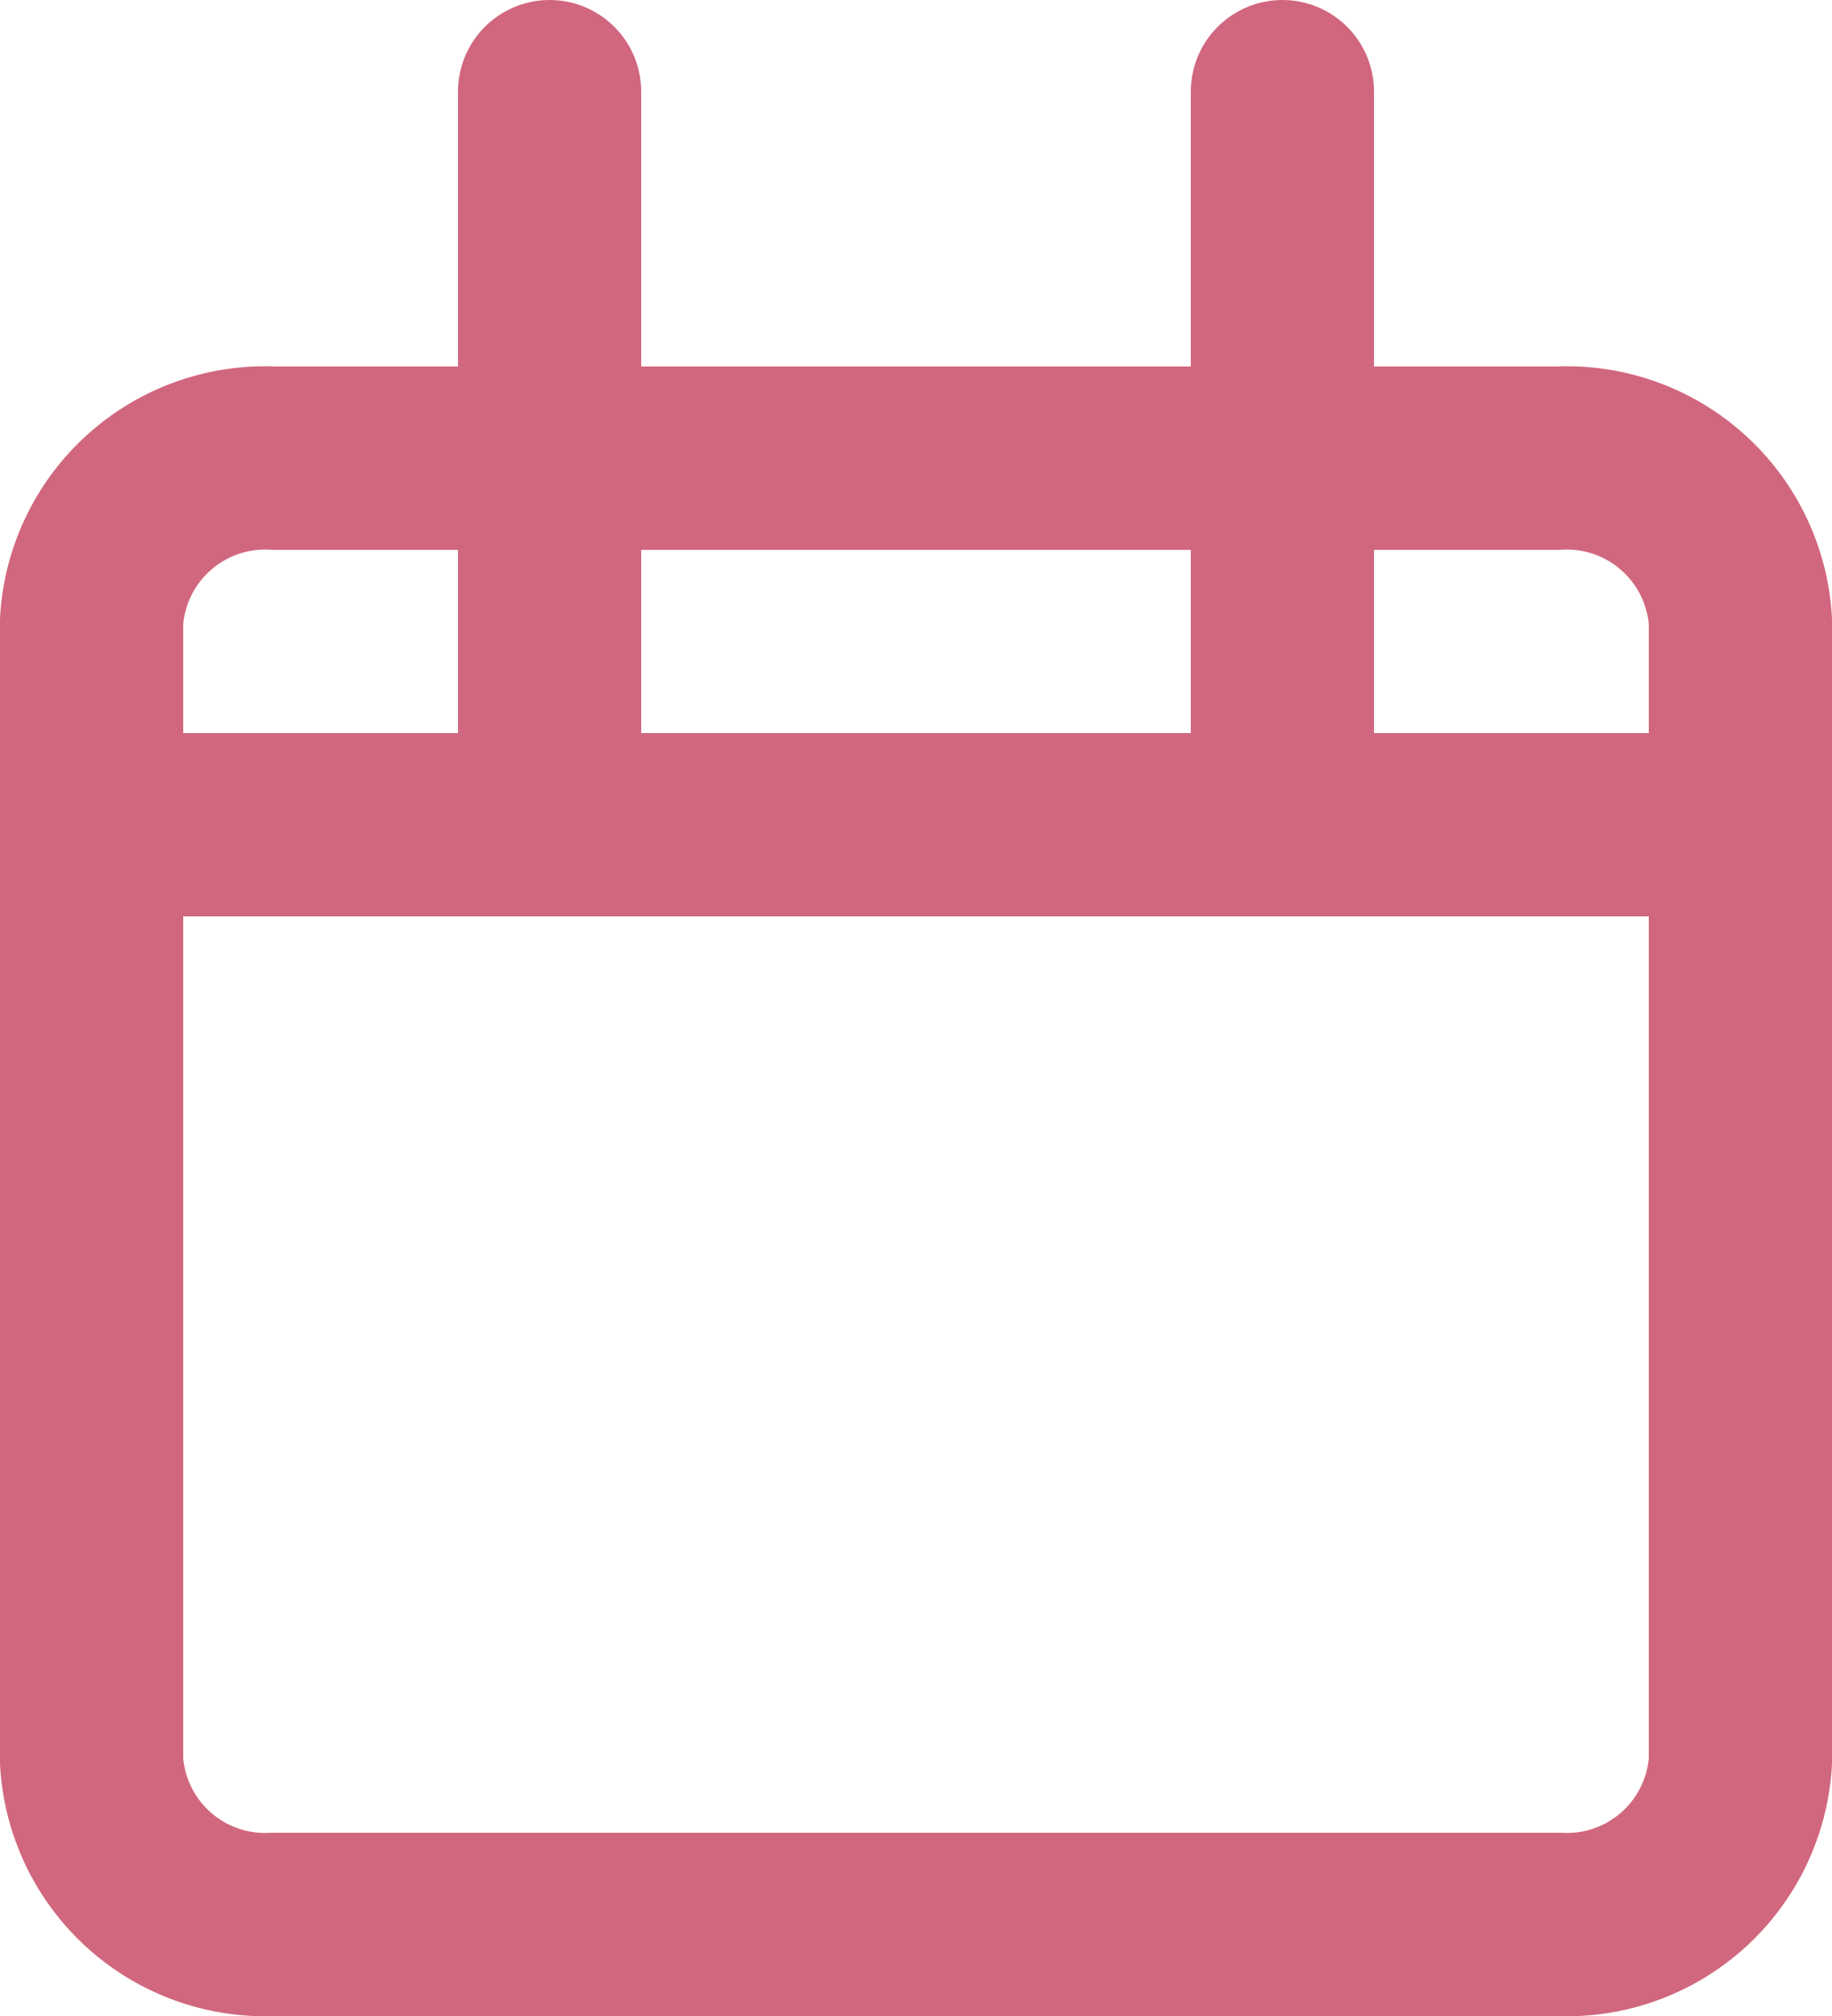
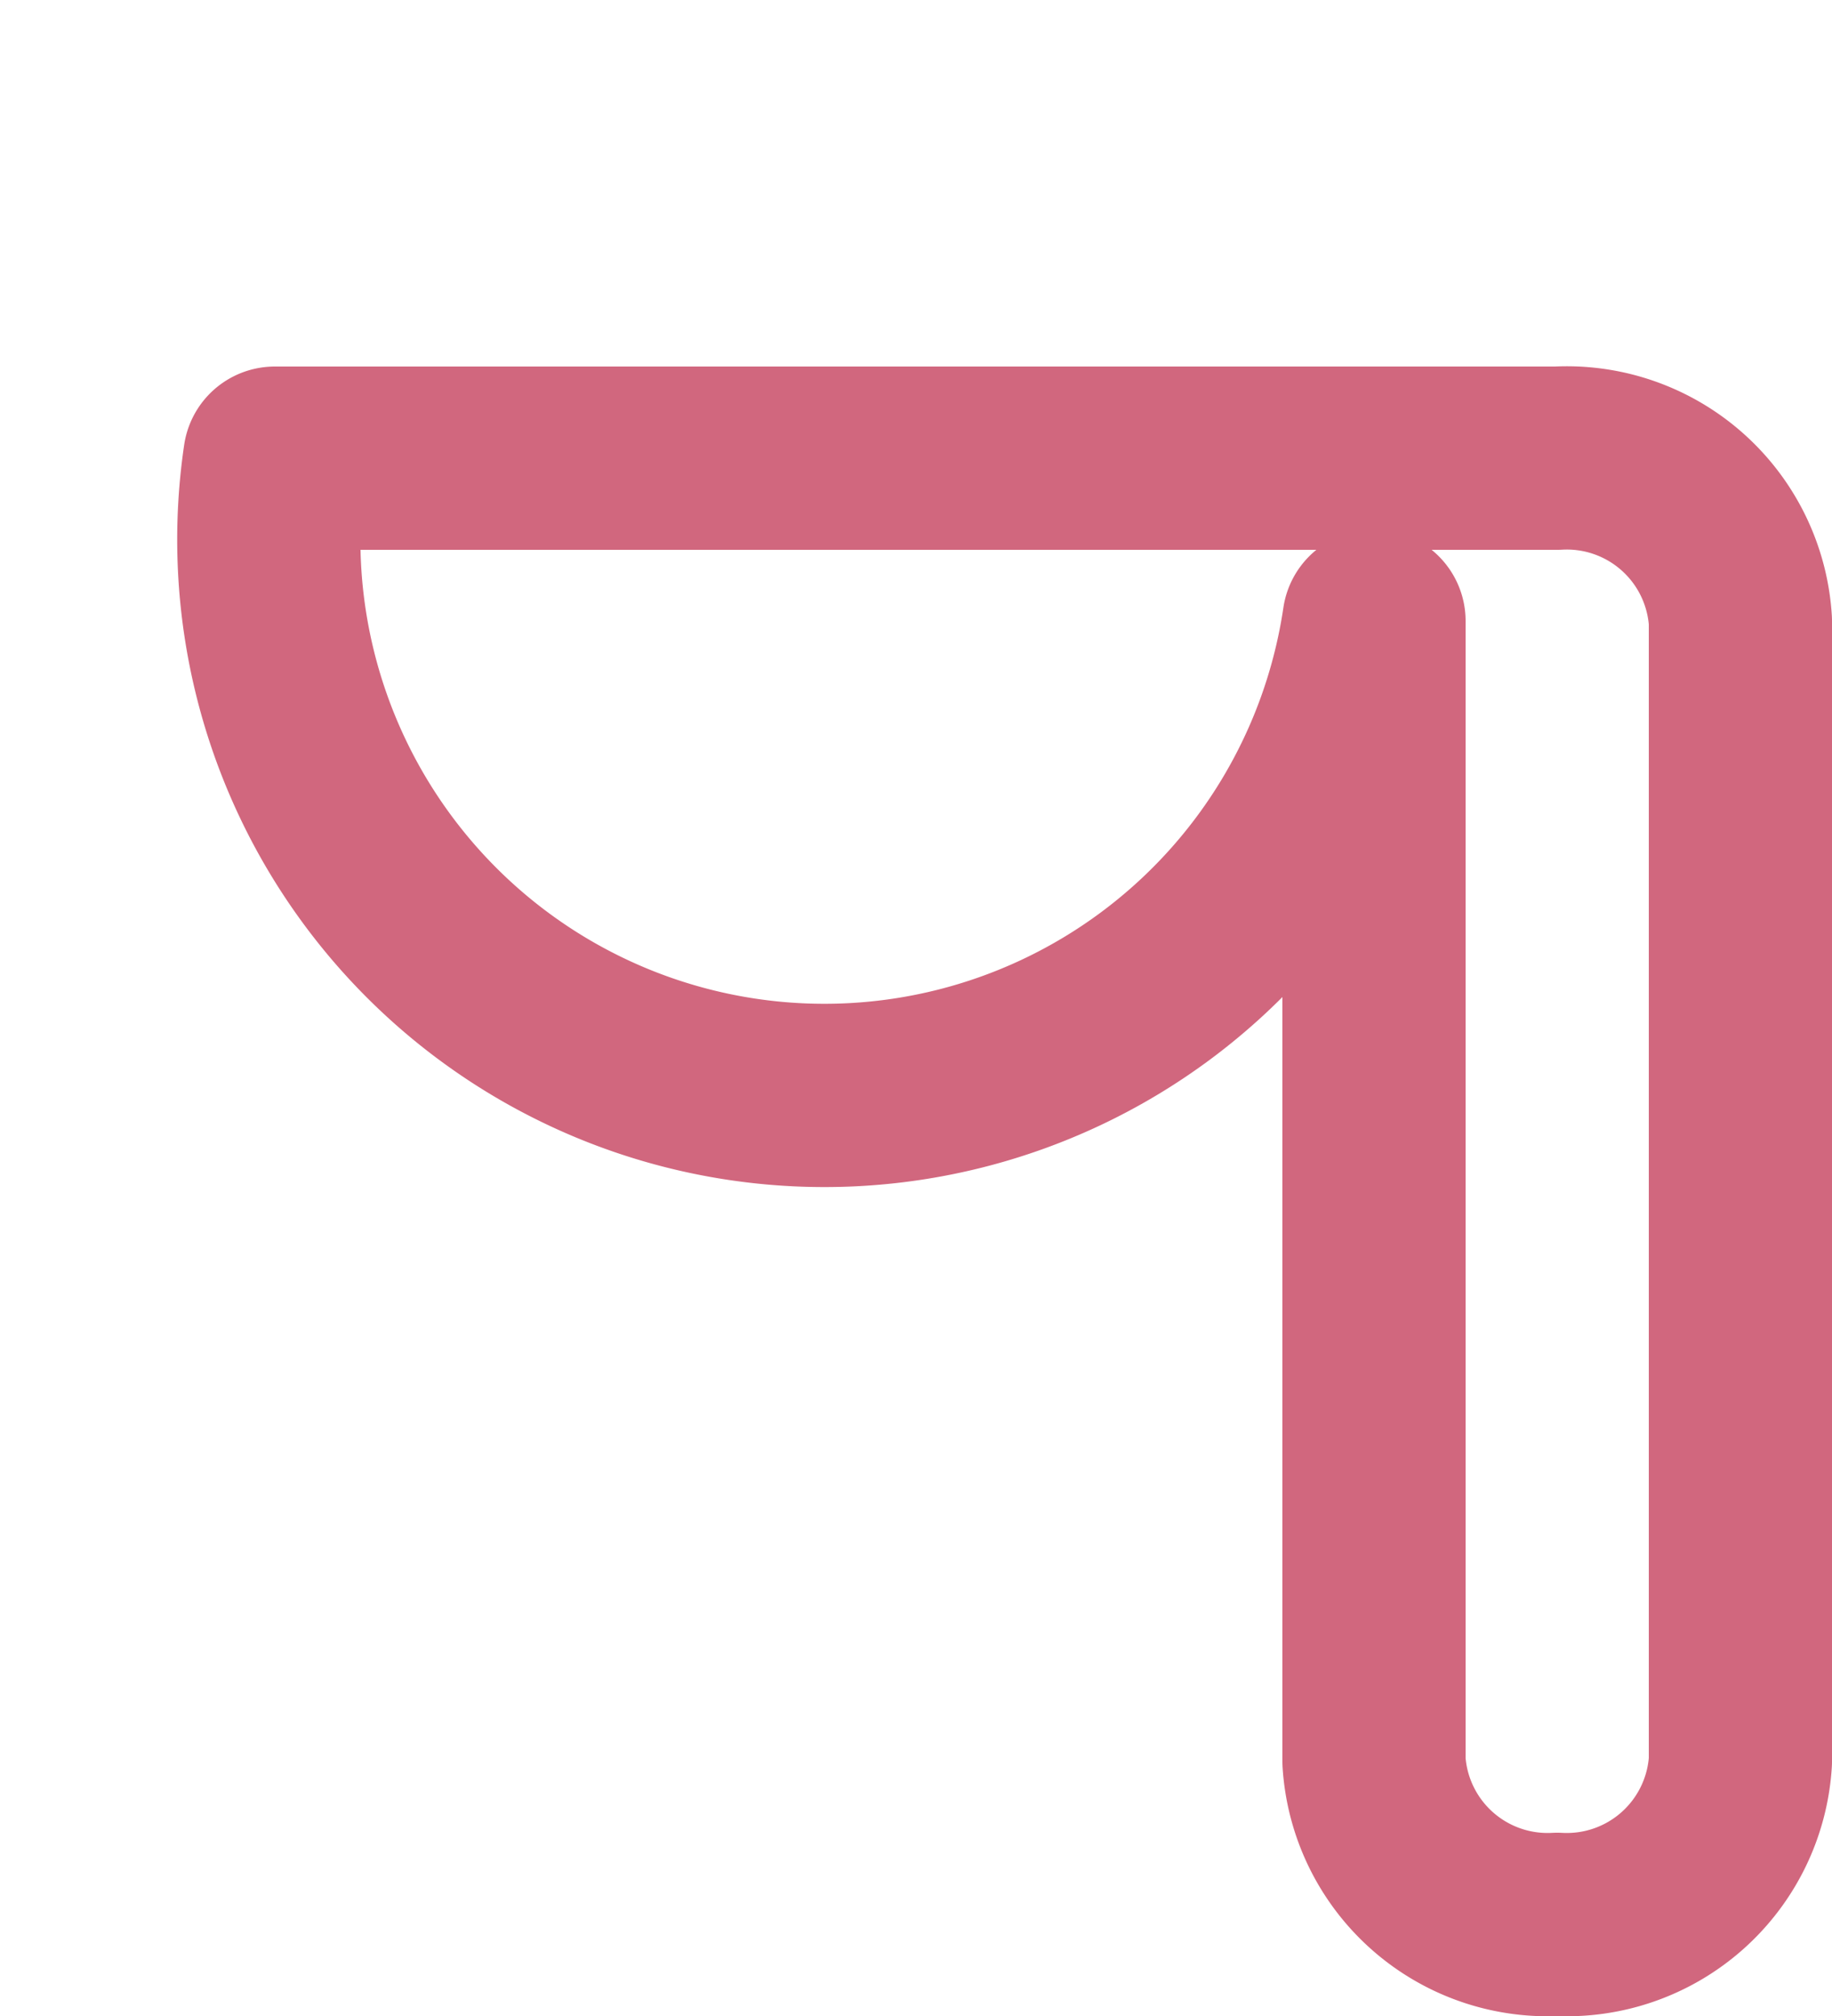
<svg xmlns="http://www.w3.org/2000/svg" width="15" height="16.5" viewBox="0 0 15 16.5">
  <defs>
    <style>.a{fill:none;stroke:#d1677e;stroke-linecap:round;stroke-linejoin:round;stroke-width:1.5px;}</style>
  </defs>
  <g transform="translate(-3.75 -2.25)">
-     <path class="a" d="M6,6H16.5A1.424,1.424,0,0,1,18,7.333v9.333A1.424,1.424,0,0,1,16.5,18H6a1.424,1.424,0,0,1-1.5-1.333V7.333A1.424,1.424,0,0,1,6,6Z" />
-     <path class="a" d="M24,3V9" transform="translate(-9.75)" />
-     <path class="a" d="M12,3V9" transform="translate(-3.75)" />
-     <path class="a" d="M4.5,15H18" transform="translate(0 -6)" />
+     <path class="a" d="M6,6H16.5A1.424,1.424,0,0,1,18,7.333v9.333A1.424,1.424,0,0,1,16.5,18a1.424,1.424,0,0,1-1.5-1.333V7.333A1.424,1.424,0,0,1,6,6Z" />
  </g>
</svg>